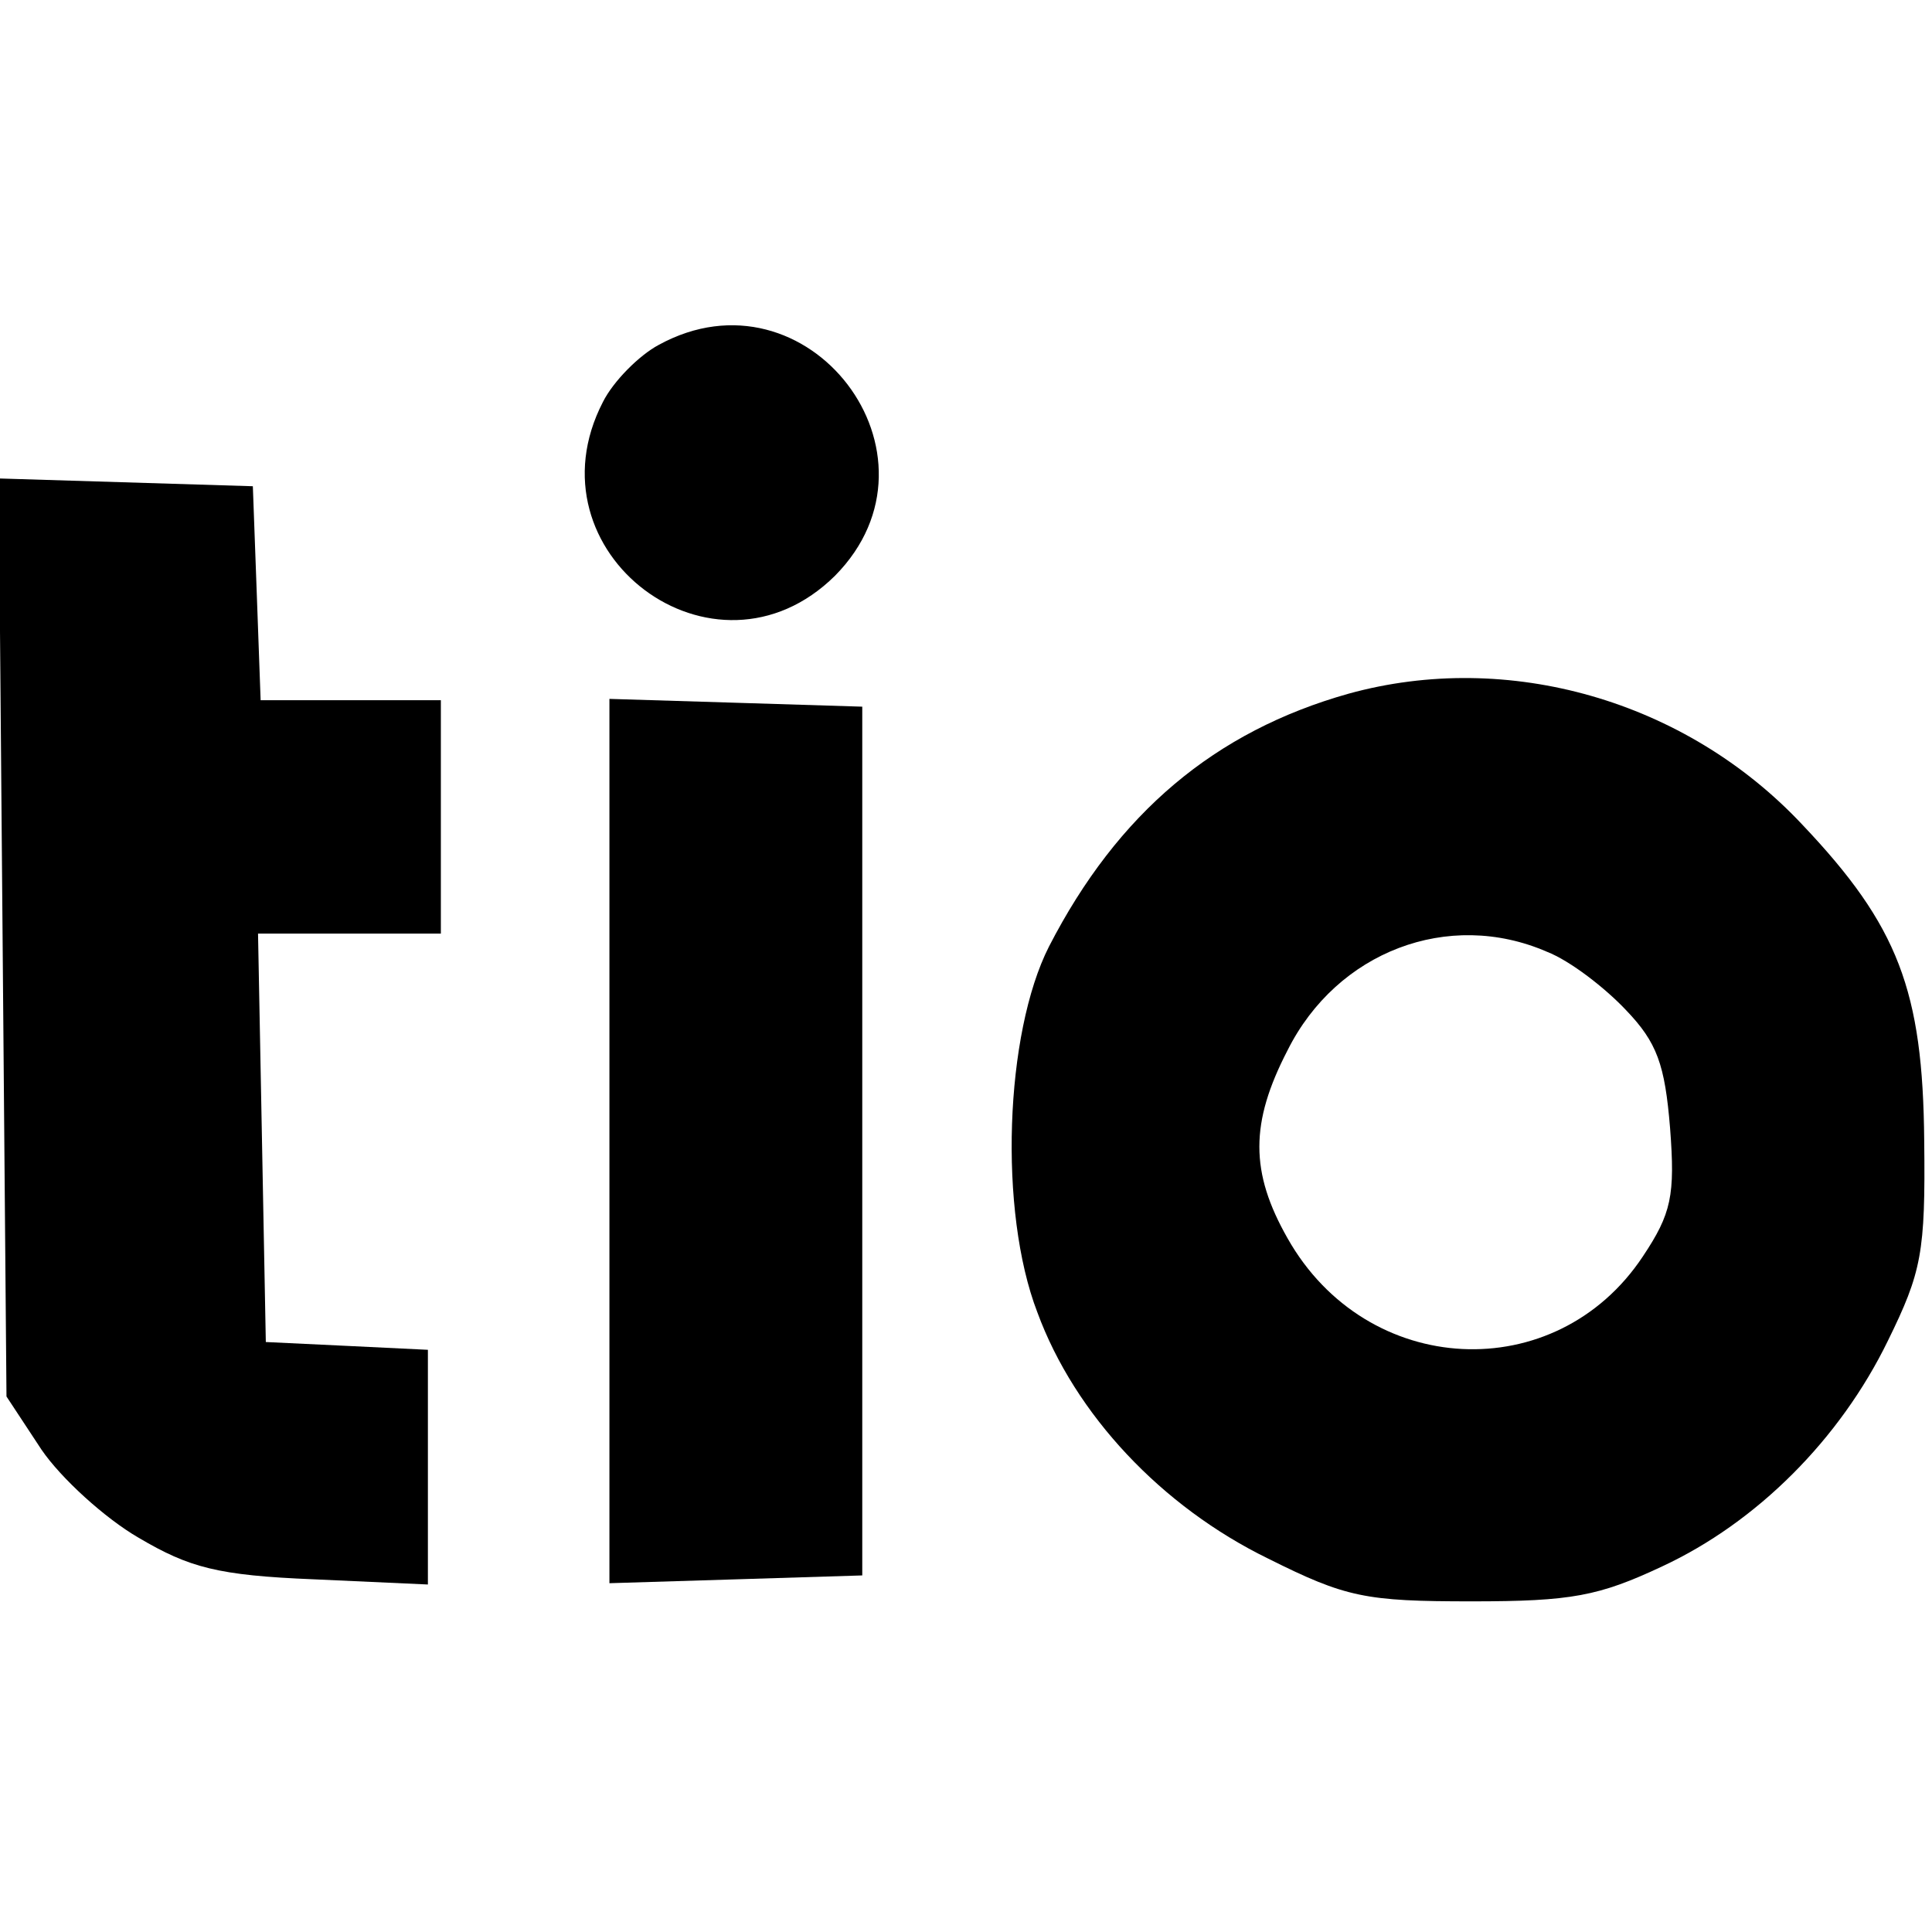
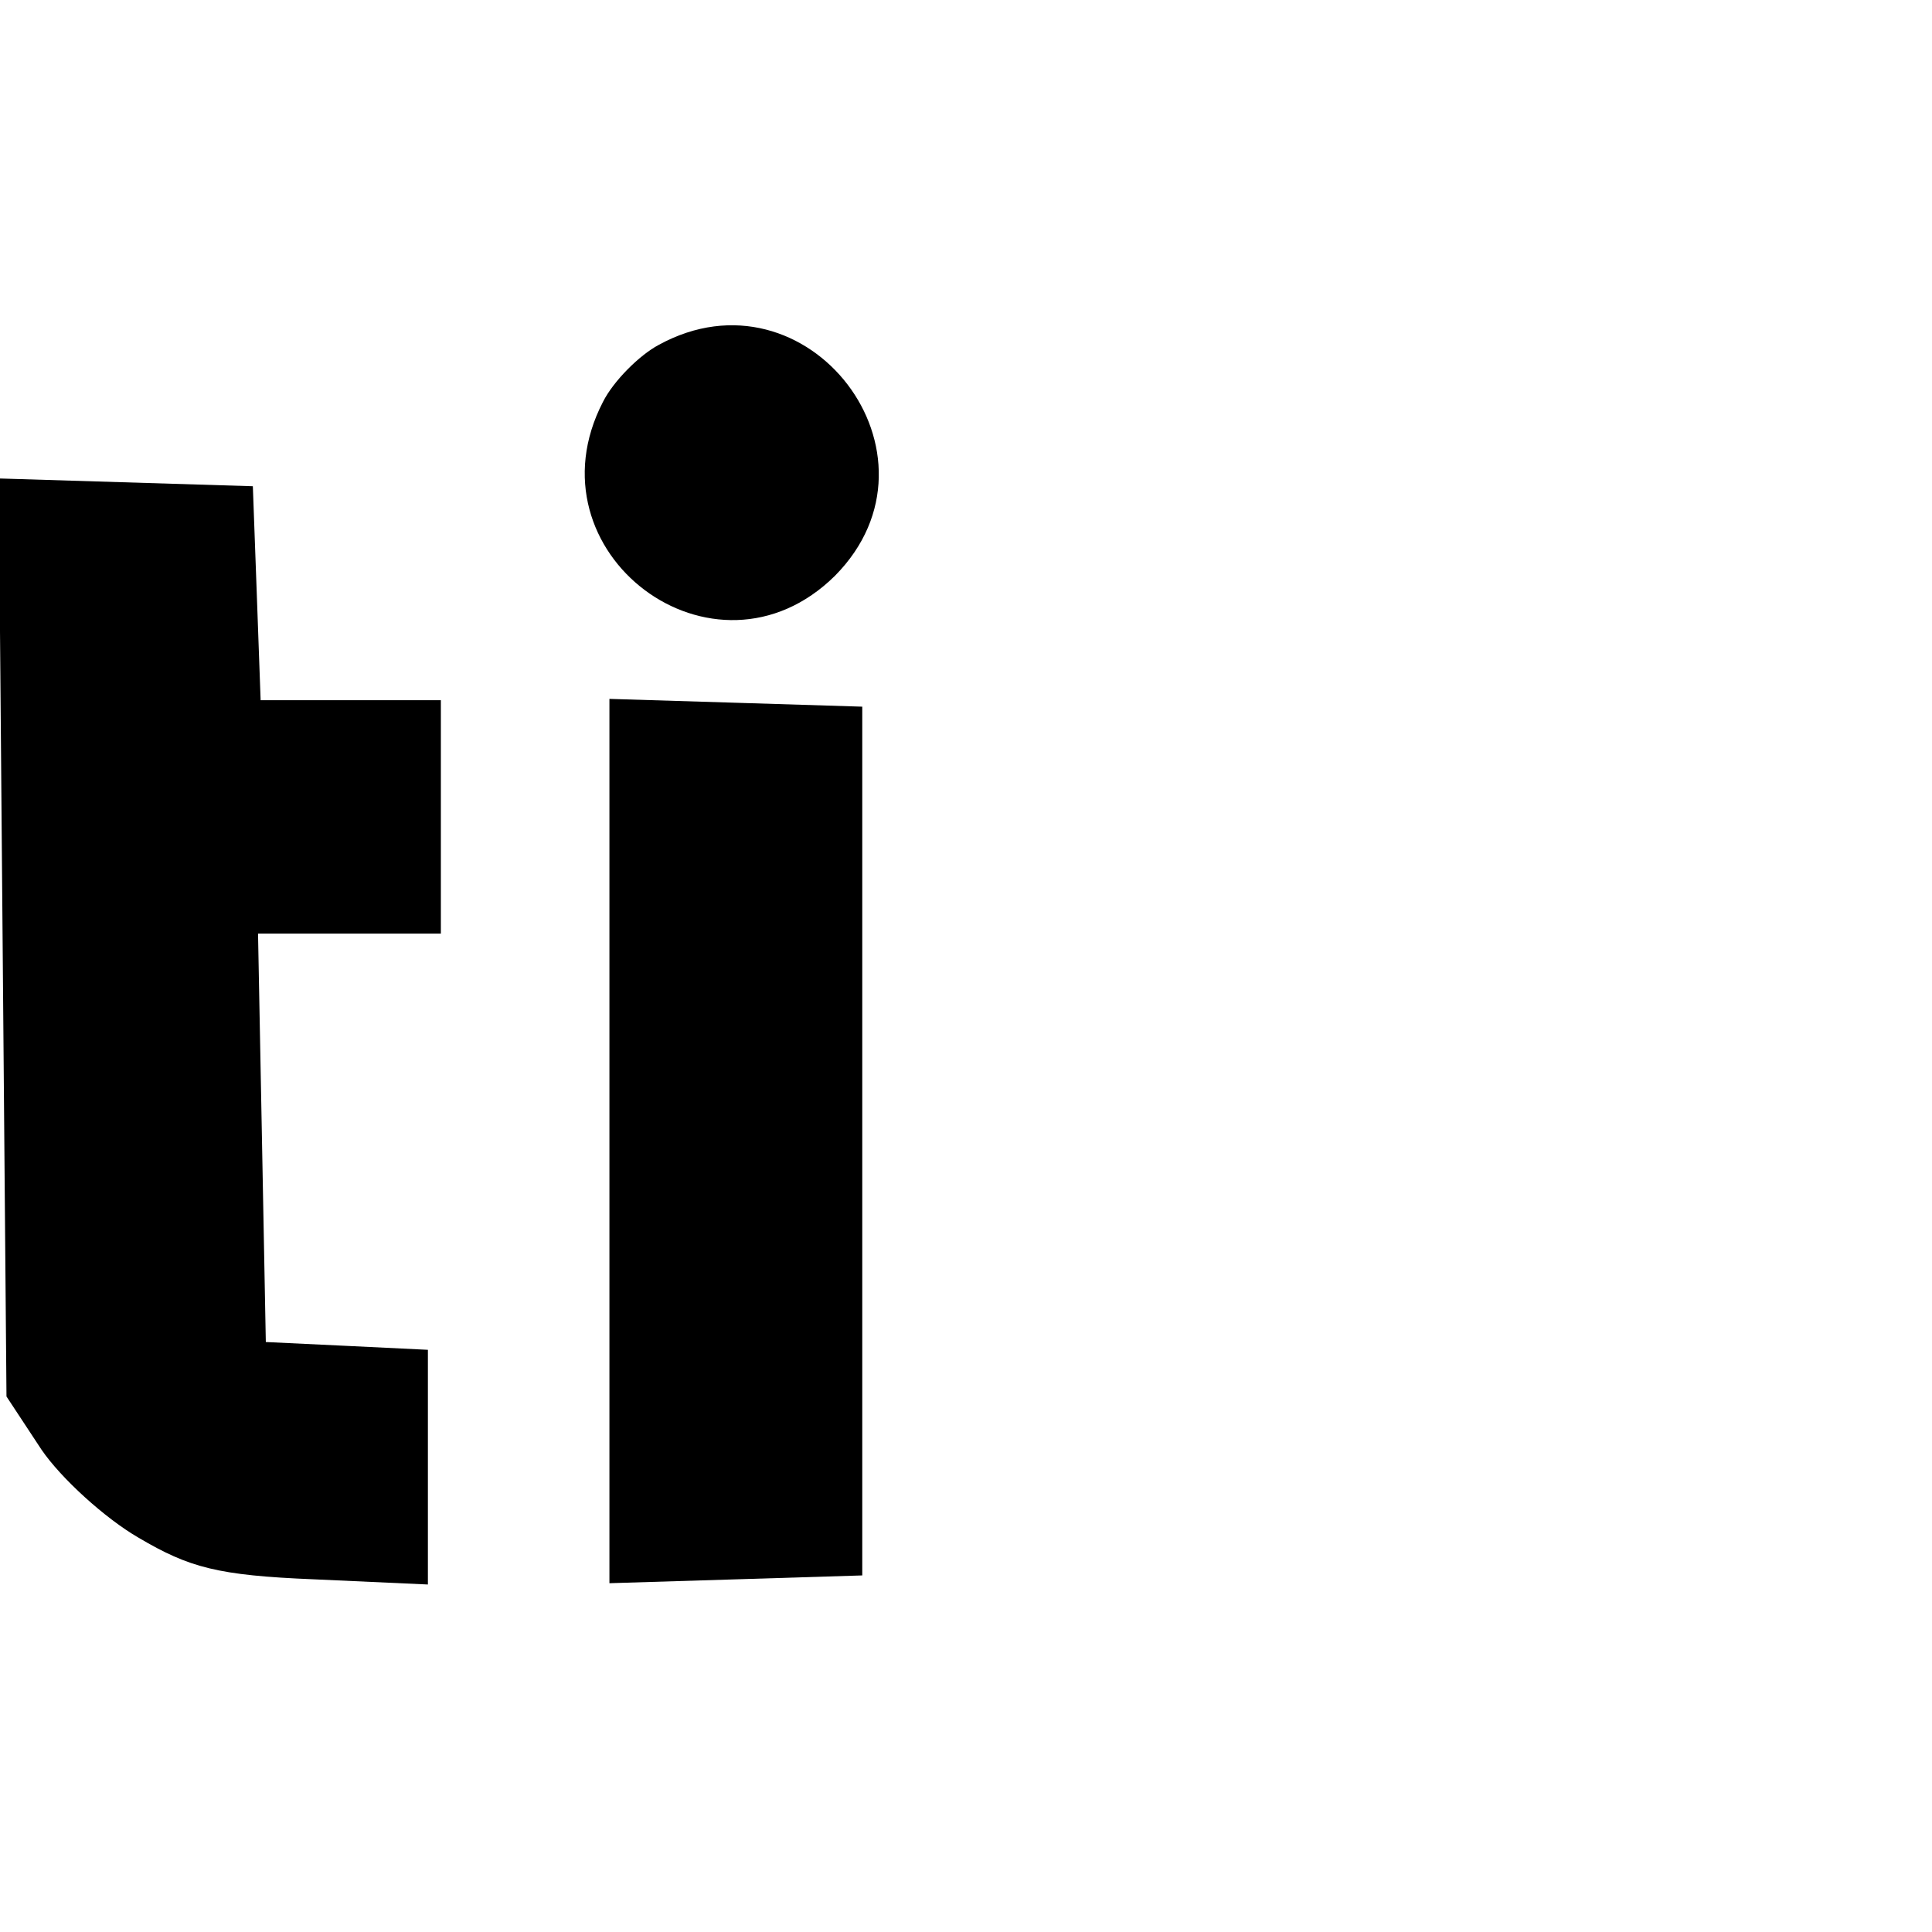
<svg xmlns="http://www.w3.org/2000/svg" version="1.0" width="149pt" height="149pt" viewBox="0 0 149 149" preserveAspectRatio="xMidYMid meet">
  <g transform="translate(0,149) scale(0.1,-0.1)" fill="#000000" stroke="none">
    <path d="M508 1224 c-15 -8 -35 -28 -43 -44 -60 -116 86 -226 179 -134 92 93 -21 241 -136 178z" />
    <path d="M2 767 l3 -354 27 -41 c15 -22 49 -53 75 -68 39 -23 61 -29 135 -32 l88 -4 0 90 0 91 -62 3 -63 3 -3 158 -3 157 71 0 70 0 0 90 0 90 -70 0 -69 0 -3 83 -3 82 -98 3 -98 3 3 -354z" />
-     <path d="M1040 955 c-103 -29 -178 -92 -231 -195 -34 -67 -39 -204 -9 -282 29 -79 96 -150 178 -190 60 -30 75 -33 157 -33 77 0 98 4 147 27 73 34 137 98 174 174 26 53 29 68 28 154 -1 116 -20 166 -94 244 -90 96 -227 135 -350 101z m153 -199 c18 -7 45 -28 61 -45 24 -25 30 -42 34 -91 4 -52 1 -66 -21 -99 -67 -101 -213 -94 -274 14 -29 51 -29 89 0 145 38 76 124 109 200 76z" />
    <path d="M470 610 l0 -341 98 3 97 3 0 335 0 335 -97 3 -98 3 0 -341z" />
  </g>
</svg>